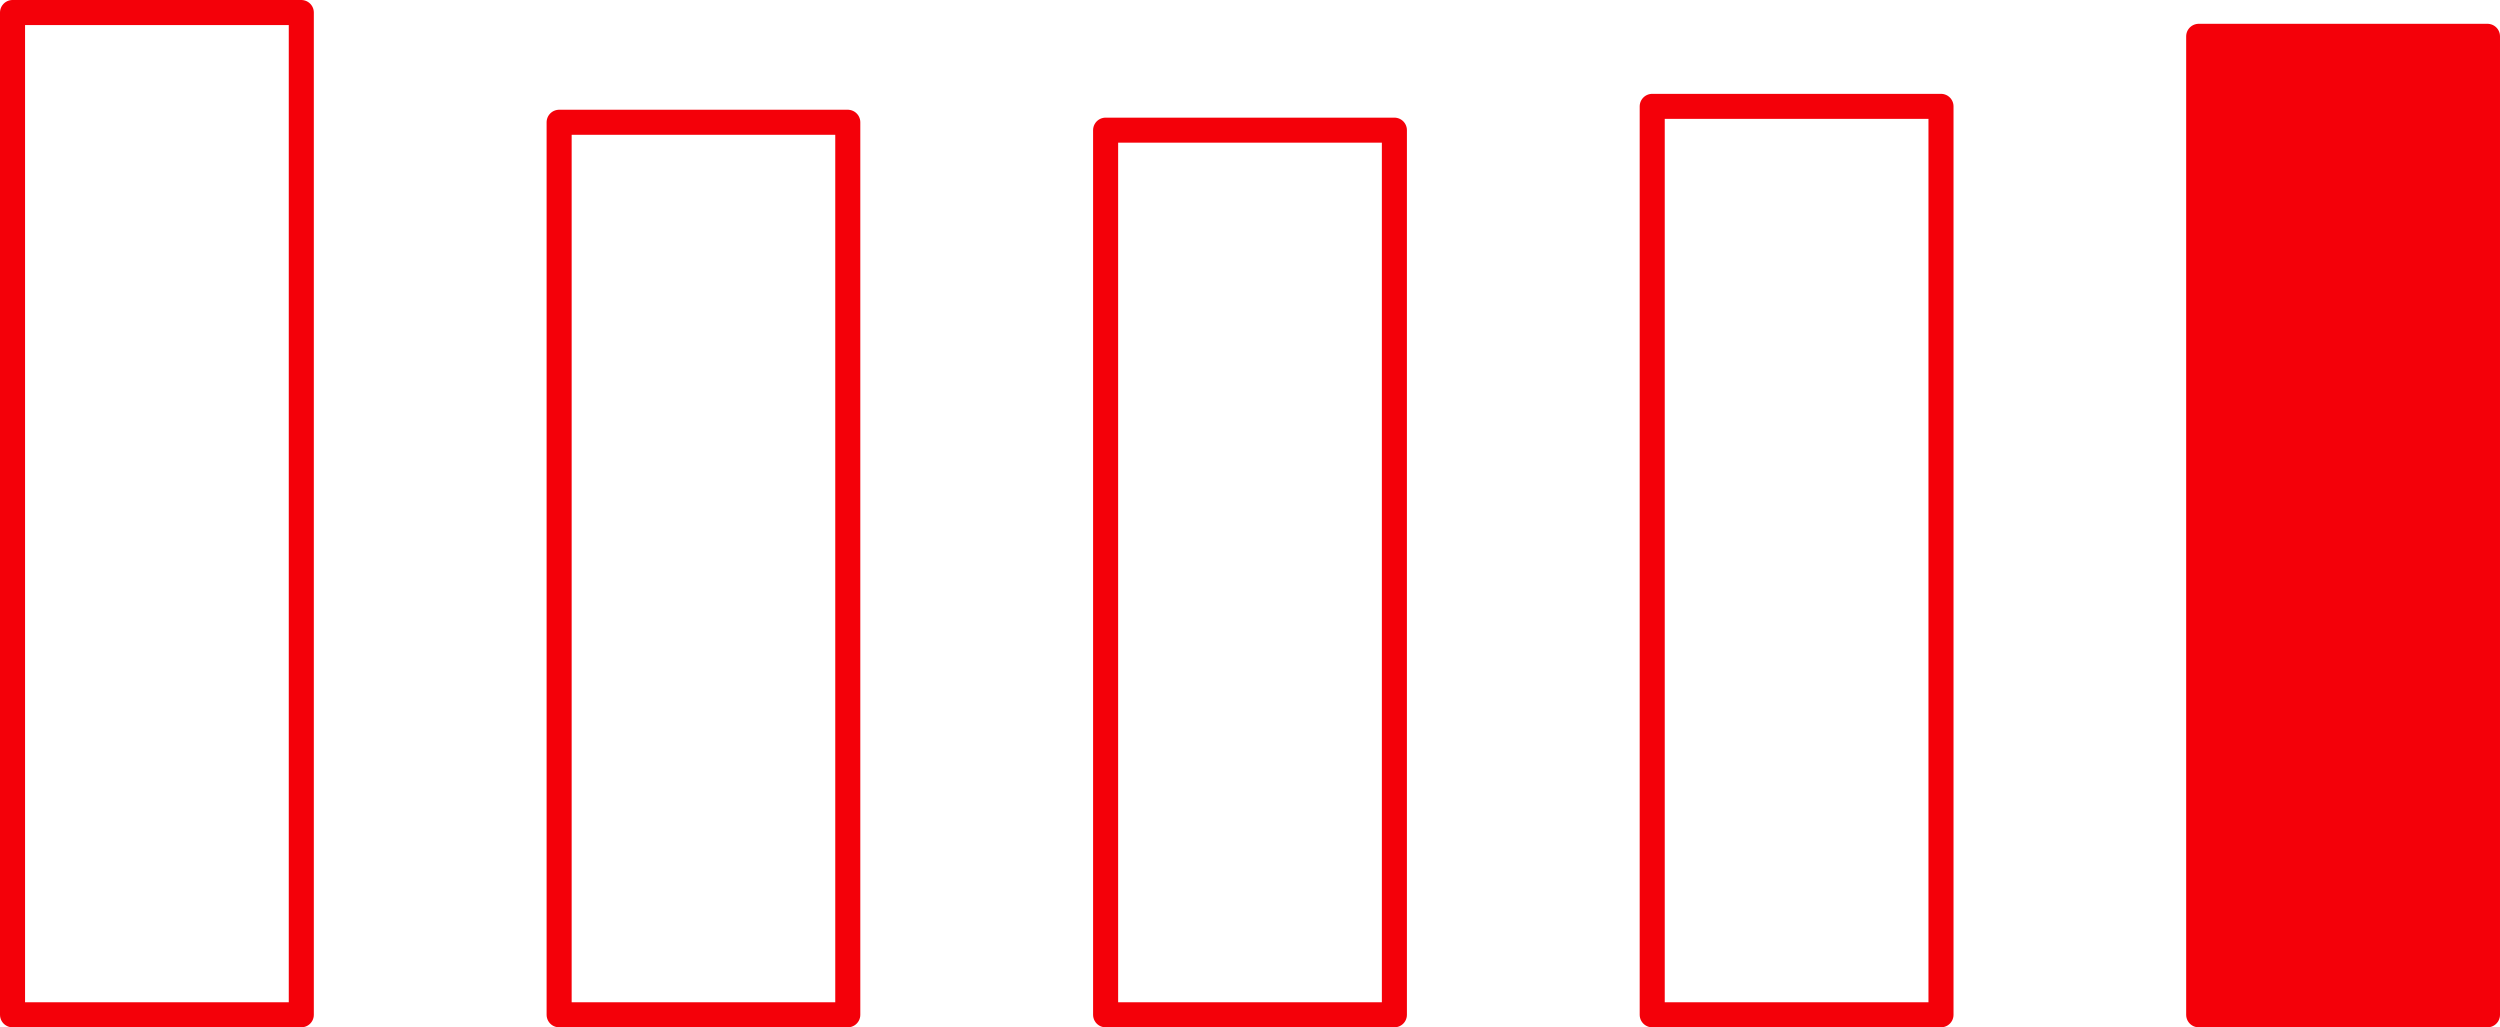
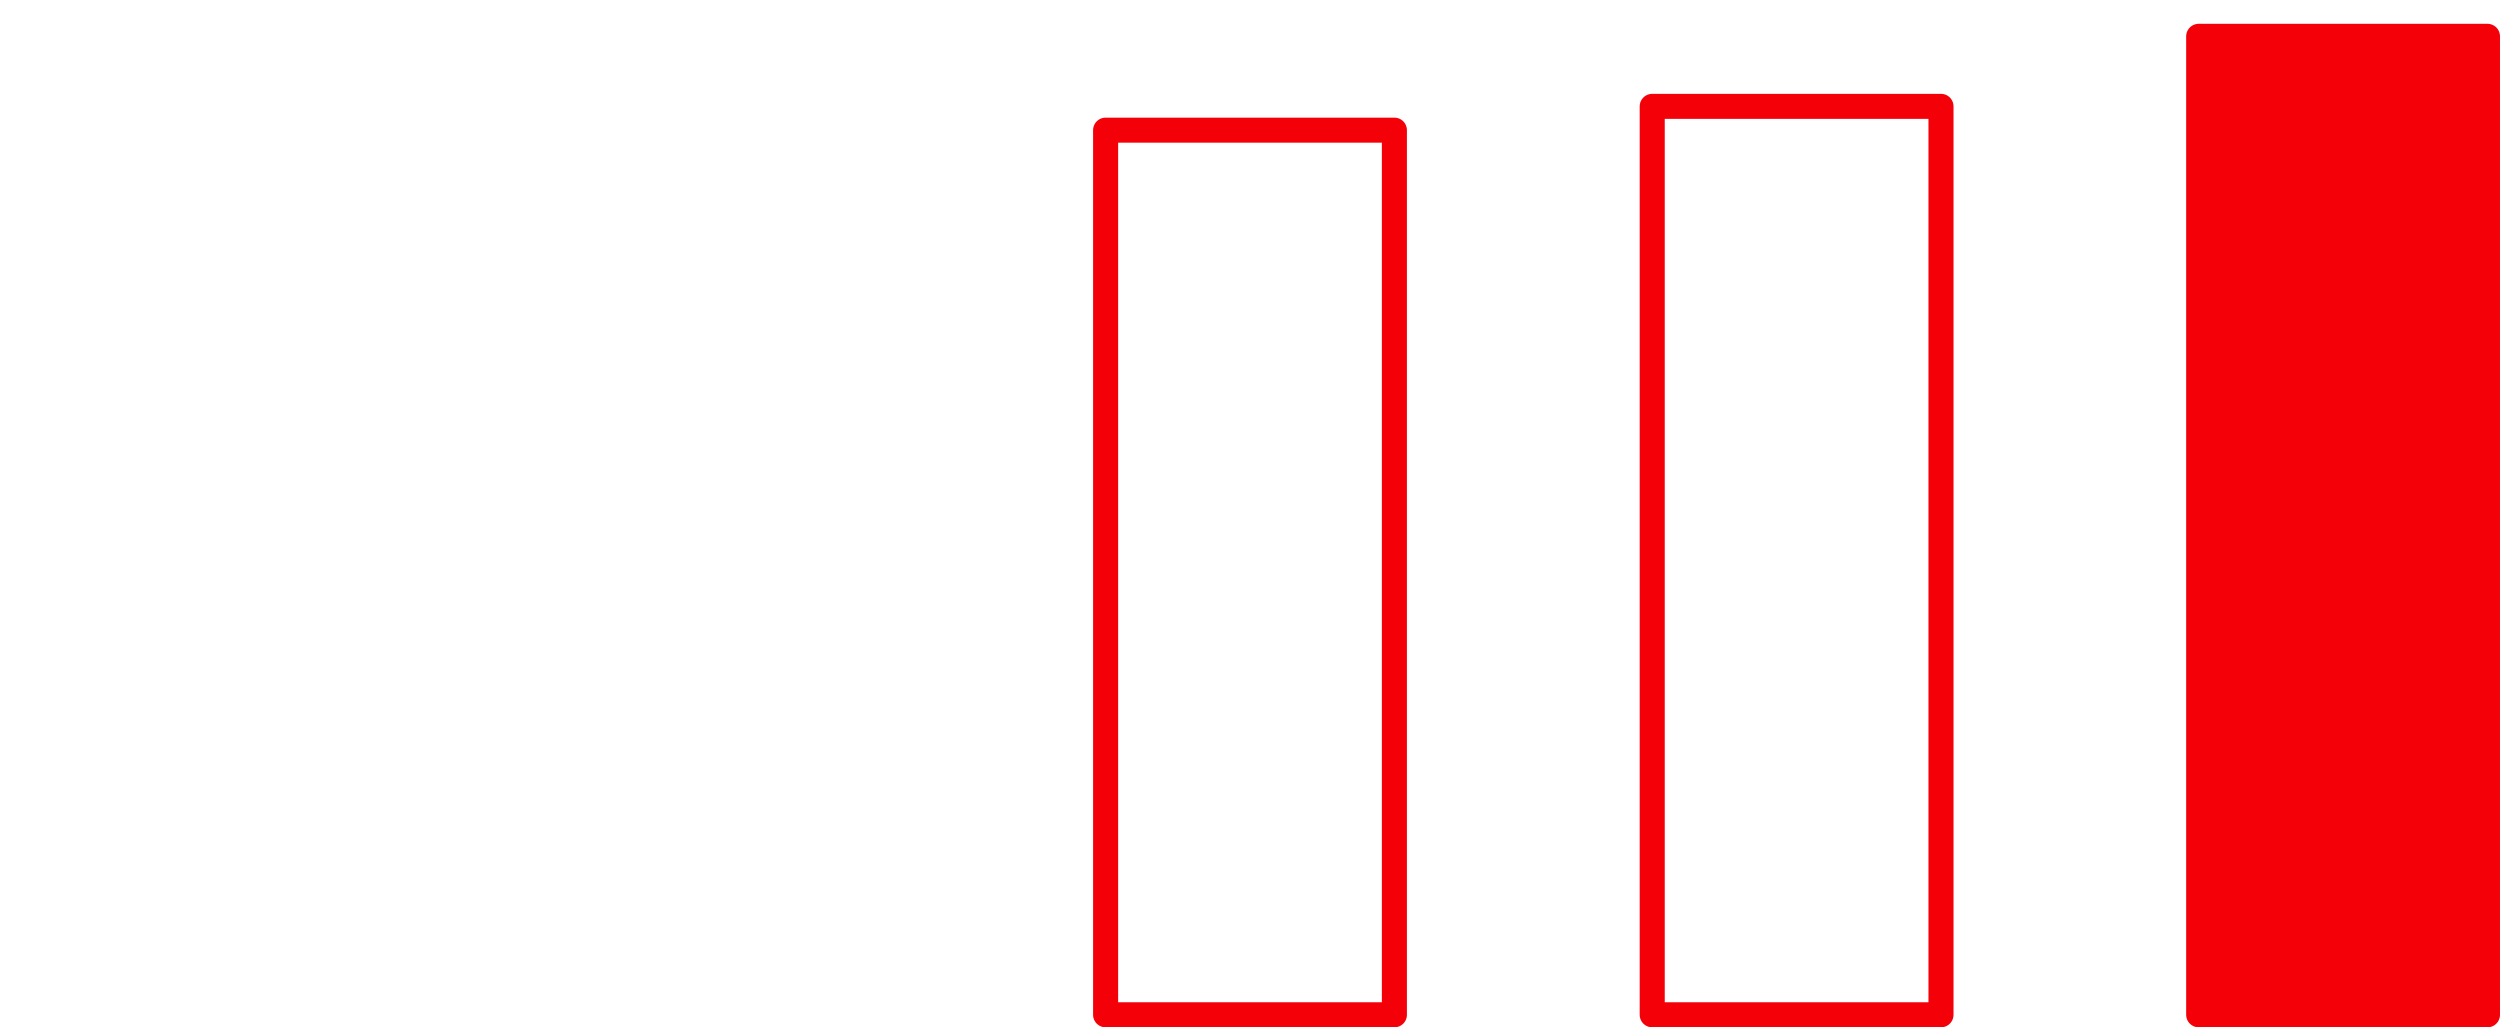
<svg xmlns="http://www.w3.org/2000/svg" id="icon" width="199.55" height="82" viewBox="0 0 199.55 82">
  <path id="長方形_6504" data-name="長方形 6504" fill="#f40009" stroke="#f40009" stroke-linejoin="round" stroke-width="2" d="M175.5 2.9h23.05V81H175.5z" />
  <path id="長方形_6505" data-name="長方形 6505" fill="none" stroke="#f40009" stroke-linejoin="round" stroke-width="2" d="M131.88 8.49h23.05V81h-23.05z" />
  <path id="長方形_6506" data-name="長方形 6506" fill="none" stroke="#f40009" stroke-linejoin="round" stroke-width="2" d="M88.25 10.39h23.05V81H88.25z" />
-   <path id="パス_51229" data-name="パス 51229" d="M44.63 81V9.76h23.04V81z" fill="none" stroke="#f40009" stroke-linejoin="round" stroke-width="2" />
-   <path id="長方形_6507" data-name="長方形 6507" fill="none" stroke="#f40009" stroke-linejoin="round" stroke-width="2" d="M1 1h23.05v80H1z" />
</svg>